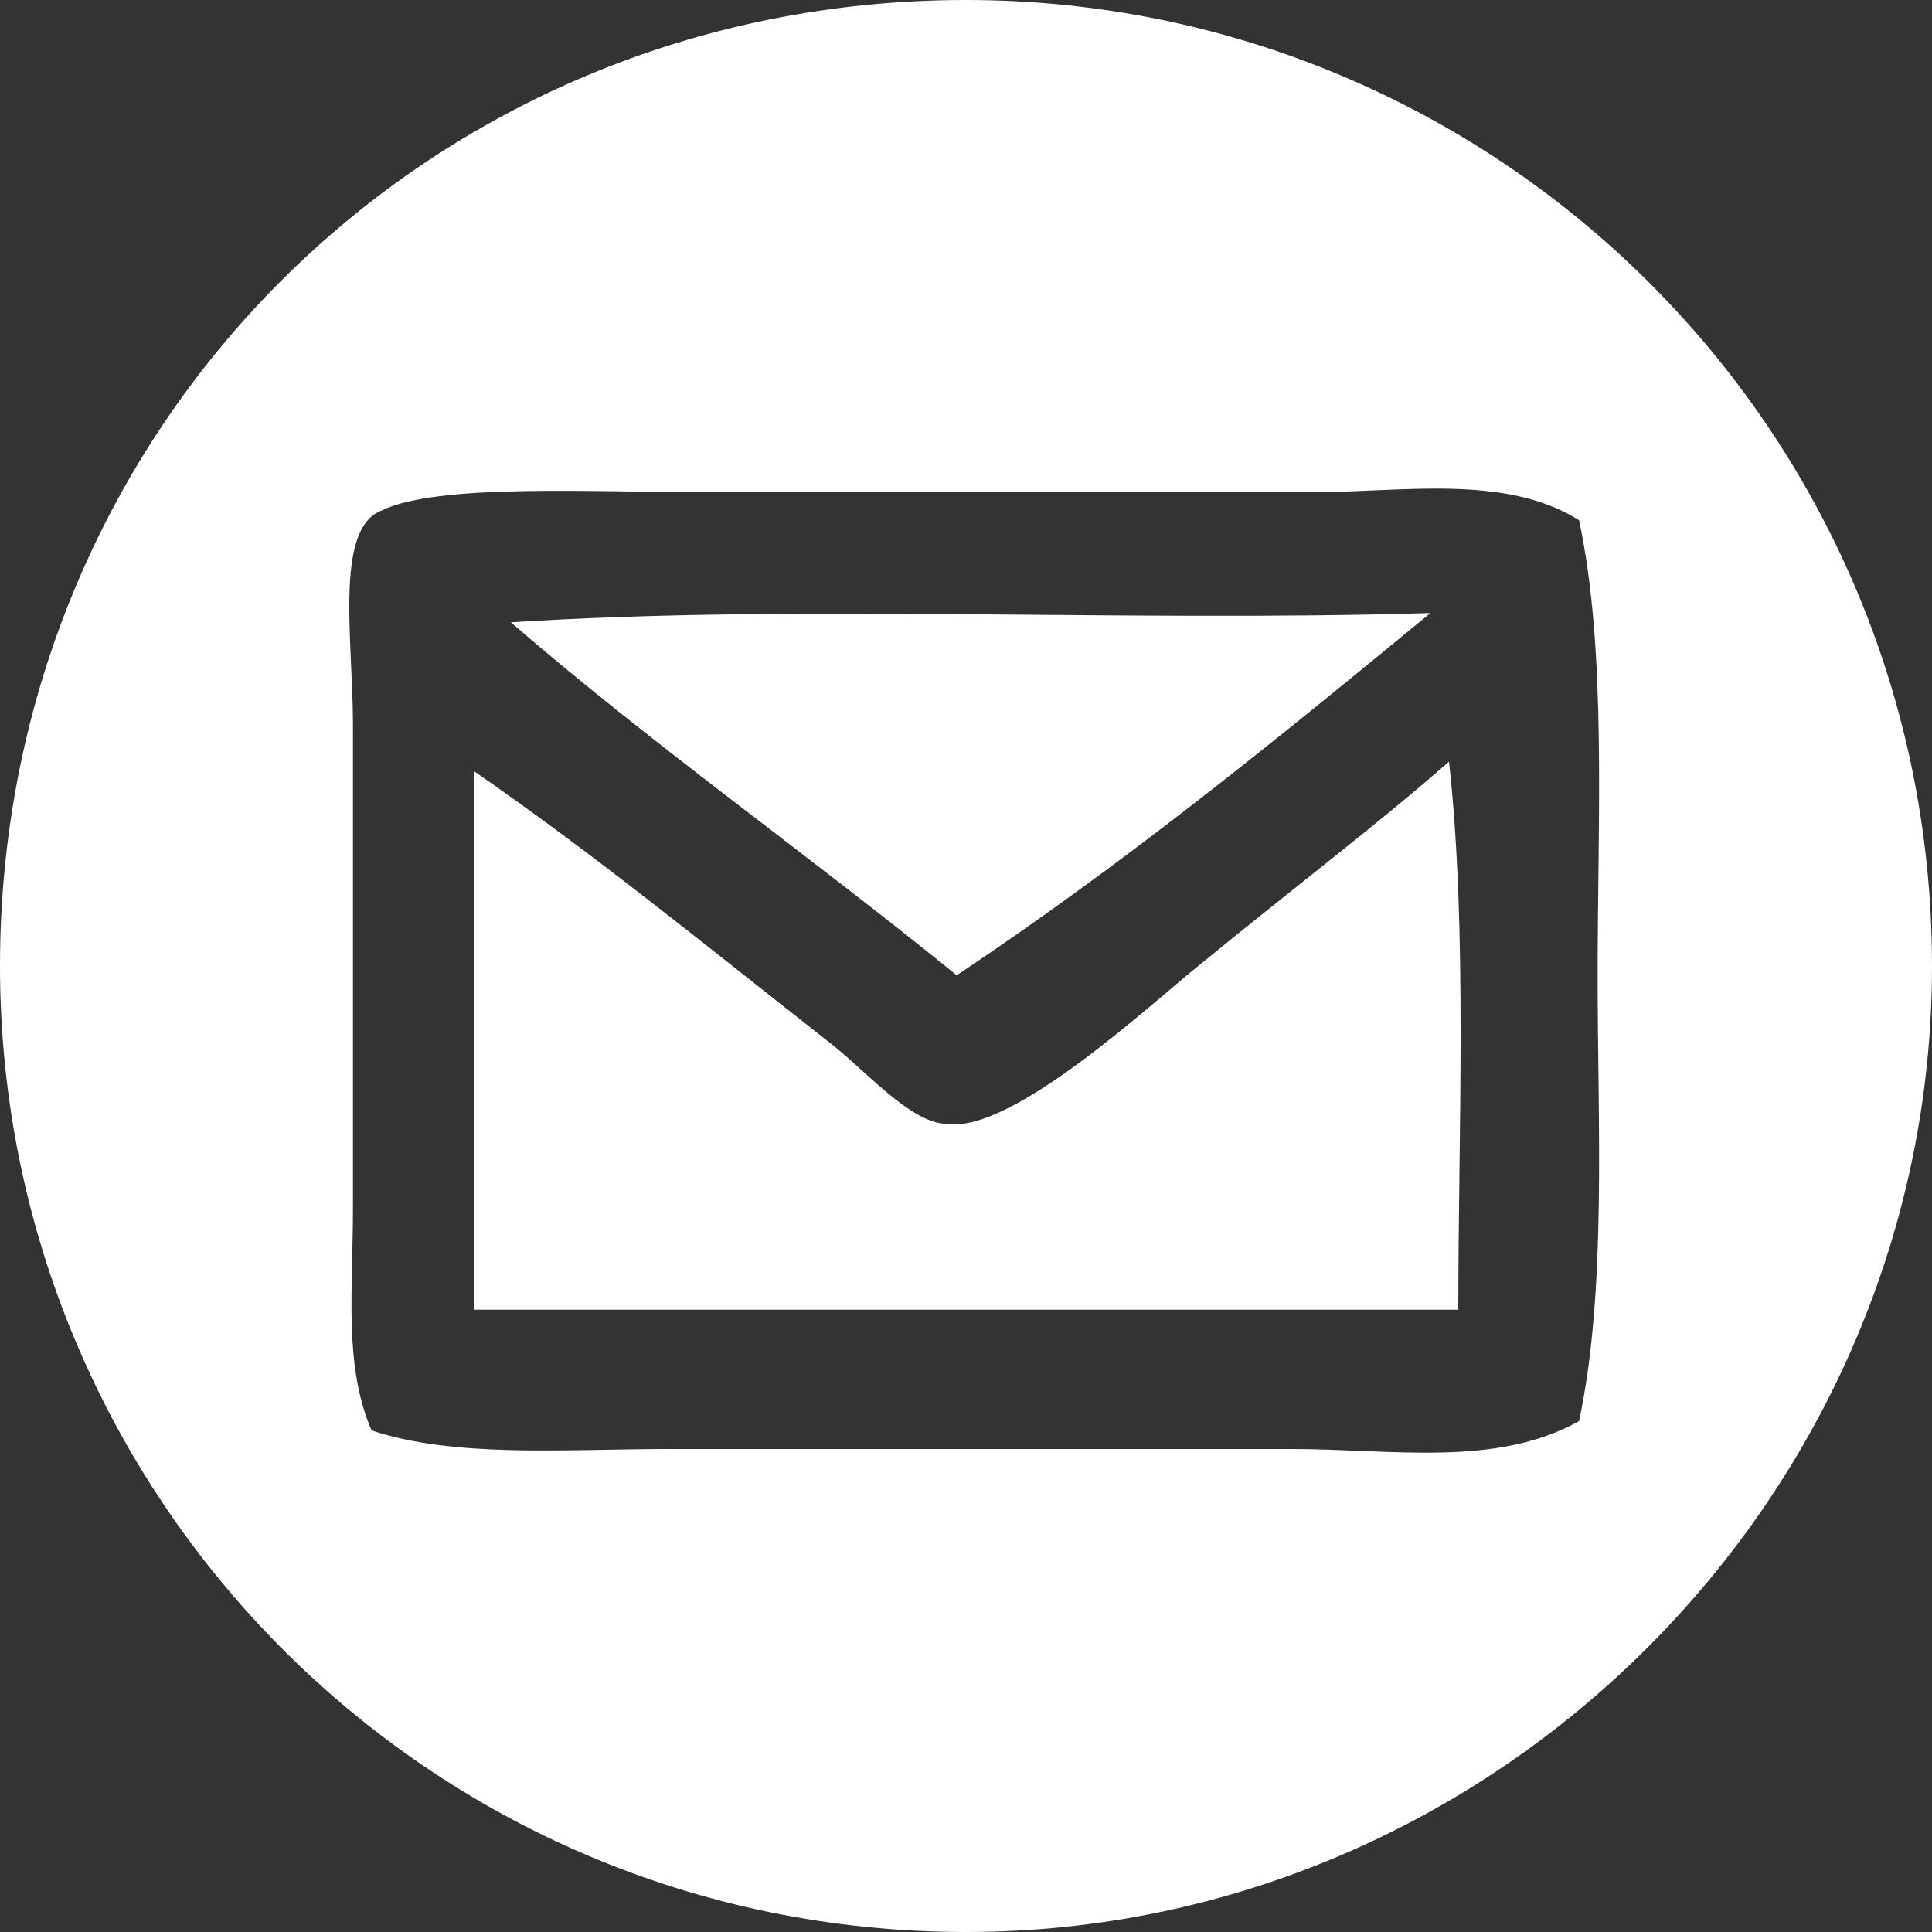
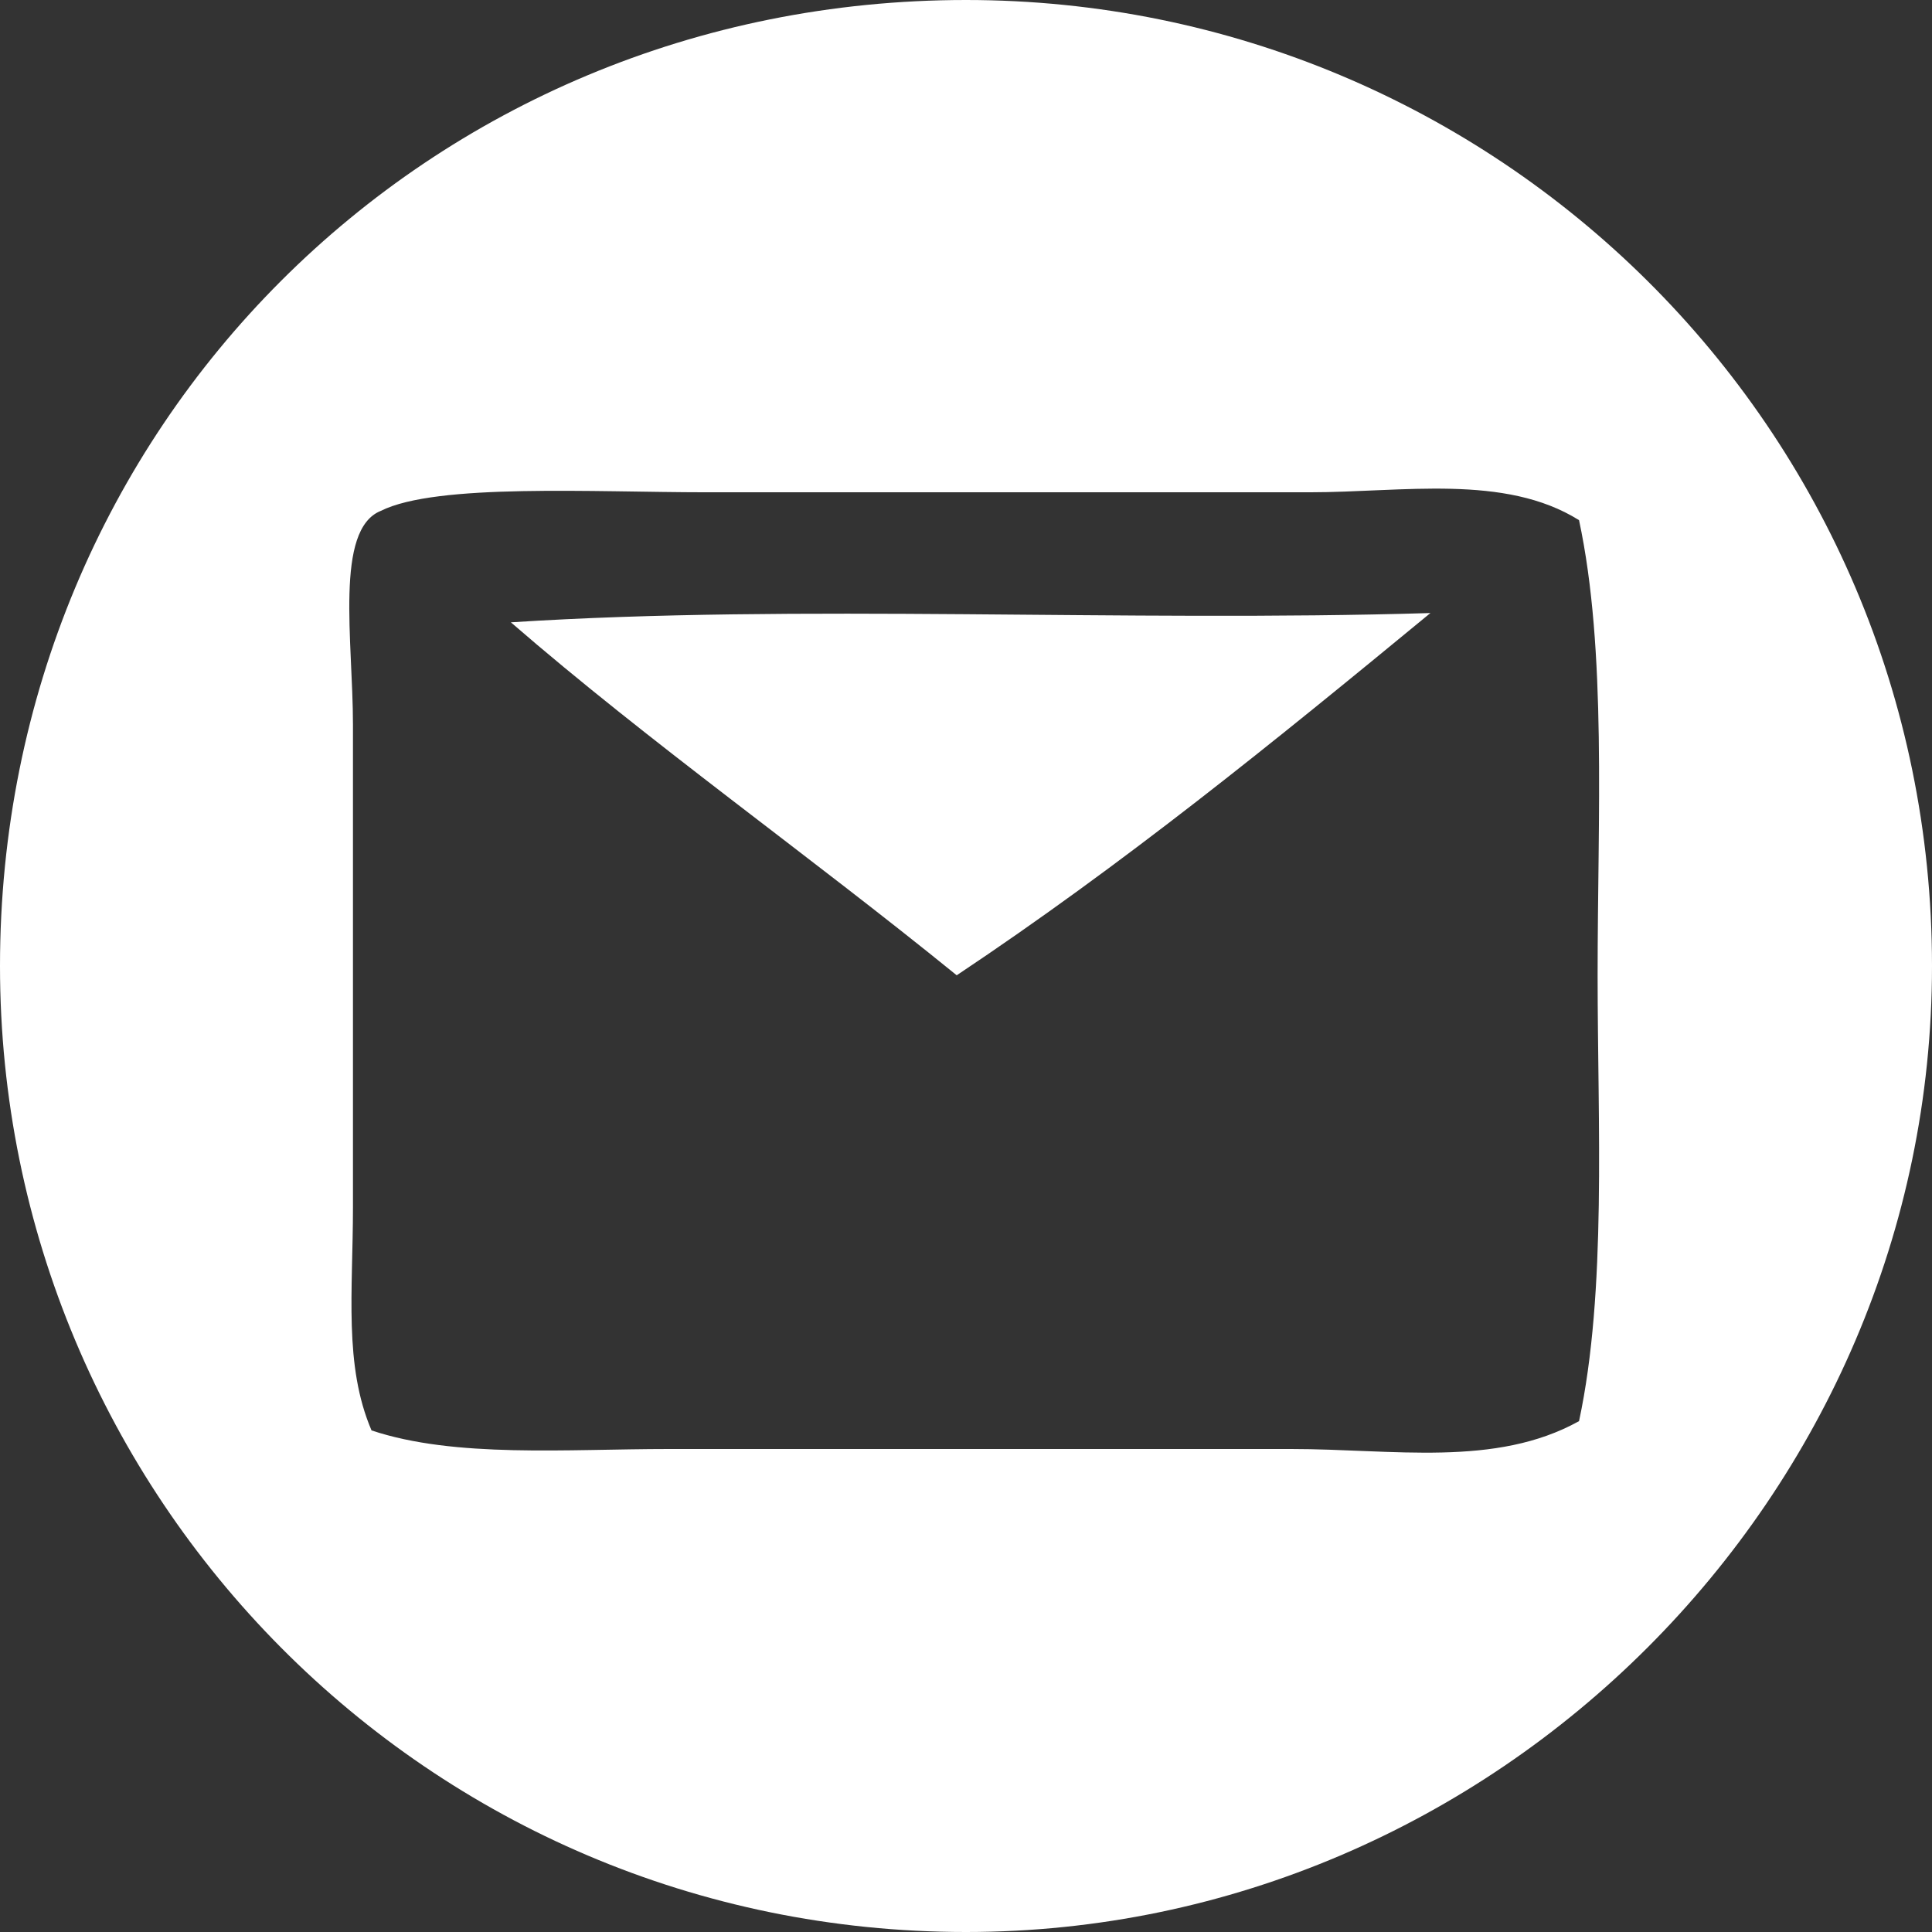
<svg xmlns="http://www.w3.org/2000/svg" version="1.1" id="Layer_1" x="0px" y="0px" width="20.8px" height="20.8px" viewBox="0 0 20.8 20.8" style="enable-background:new 0 0 20.8 20.8;" xml:space="preserve">
  <rect x="0" y="0" width="20.8" height="20.8" fill="#333333" stroke="none" />
  <style type="text/css">
	.st0{fill:#FFFFFF;}
</style>
  <g>
    <path class="st0" d="M15.4,6.6c-3.3,0.1-6.8-0.1-9.9,0.1C7,8,8.7,9.2,10.3,10.5C12.1,9.3,13.7,8,15.4,6.6z" />
-     <path class="st0" d="M15.6,8.2c-0.8,0.7-1.6,1.3-2.7,2.2c-0.5,0.4-2,1.8-2.7,1.7c-0.4,0-0.9-0.6-1.3-0.9c-1.4-1.1-2.5-2-3.8-2.9   c0,1.9,0,3.9,0,5.8c3.5,0,7,0,10.6,0C15.7,12.2,15.8,10,15.6,8.2z" />
    <path class="st0" d="M10.4,0C4.6,0,0,4.6,0,10.4c0,5.7,4.6,10.4,10.4,10.4c5.7,0,10.4-4.7,10.4-10.4C20.8,4.6,16.1,0,10.4,0z    M17,15.3c-0.9,0.5-2,0.3-3.1,0.3c-2.2,0-4.5,0-6.7,0c-1.1,0-2.3,0.1-3.2-0.2c-0.3-0.7-0.2-1.5-0.2-2.4c0-1.7,0-3.3,0-5.2   c0-0.9-0.2-2.1,0.3-2.3c0.6-0.3,2.3-0.2,3.5-0.2c2.1,0,4.3,0,6.5,0c1,0,2.1-0.2,2.9,0.3c0.3,1.4,0.2,3.2,0.2,4.9   C17.2,12.1,17.3,13.9,17,15.3z" />
  </g>
  <g>
</g>
  <g>
</g>
  <g>
</g>
  <g>
</g>
  <g>
</g>
  <g>
</g>
</svg>